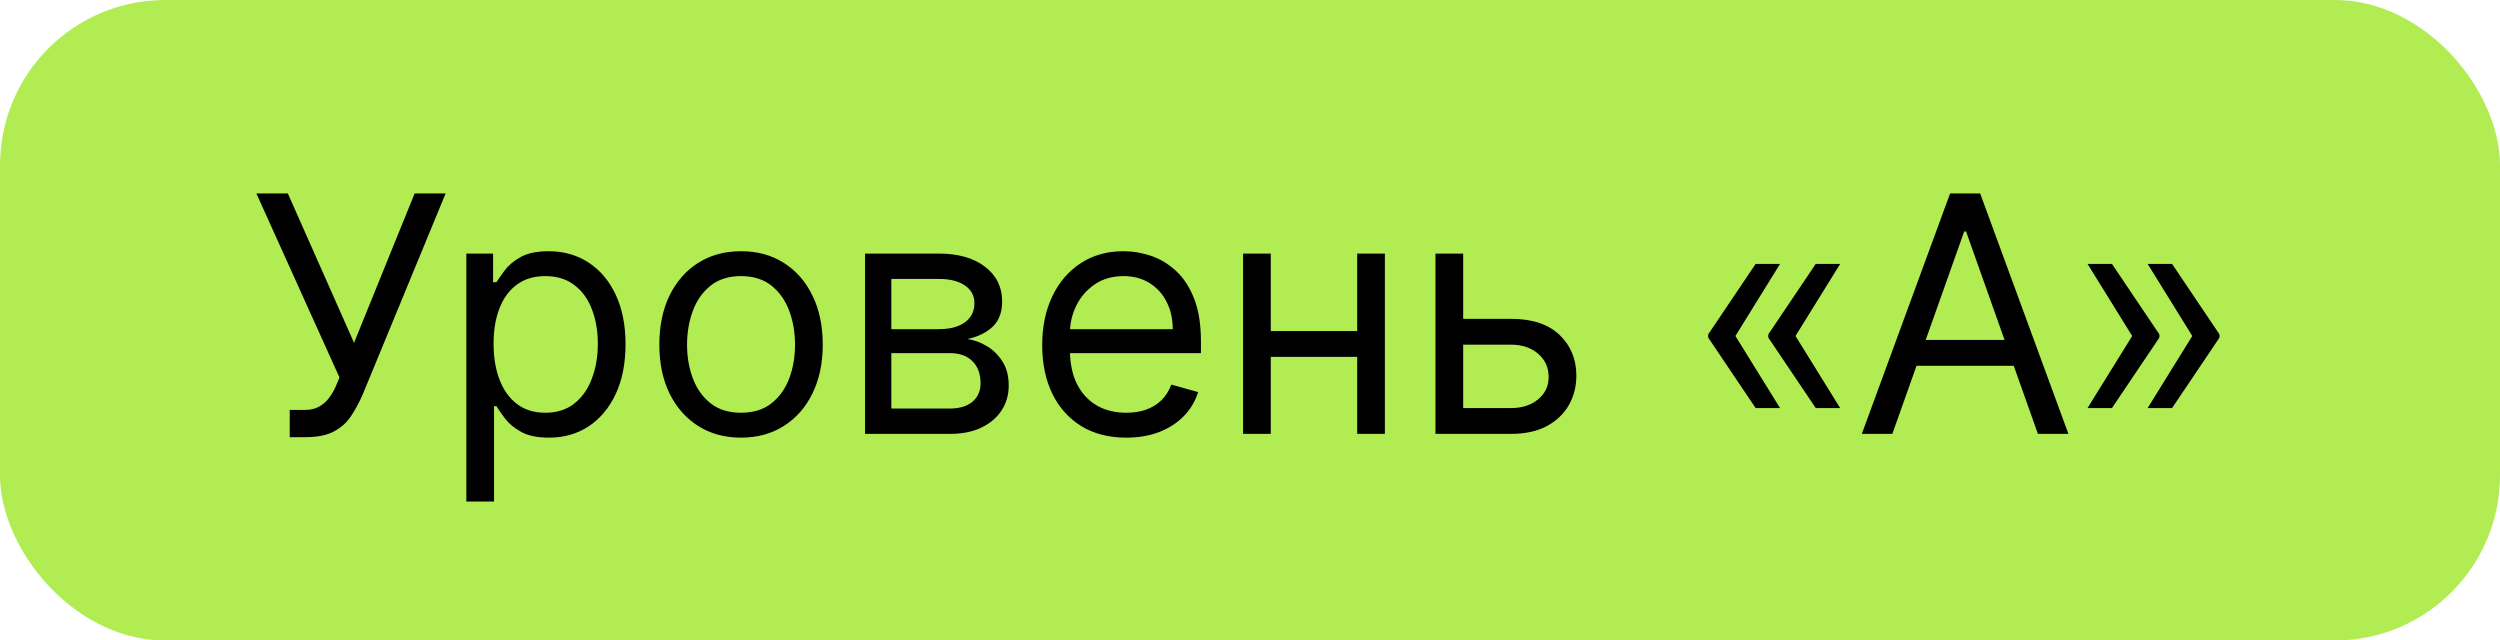
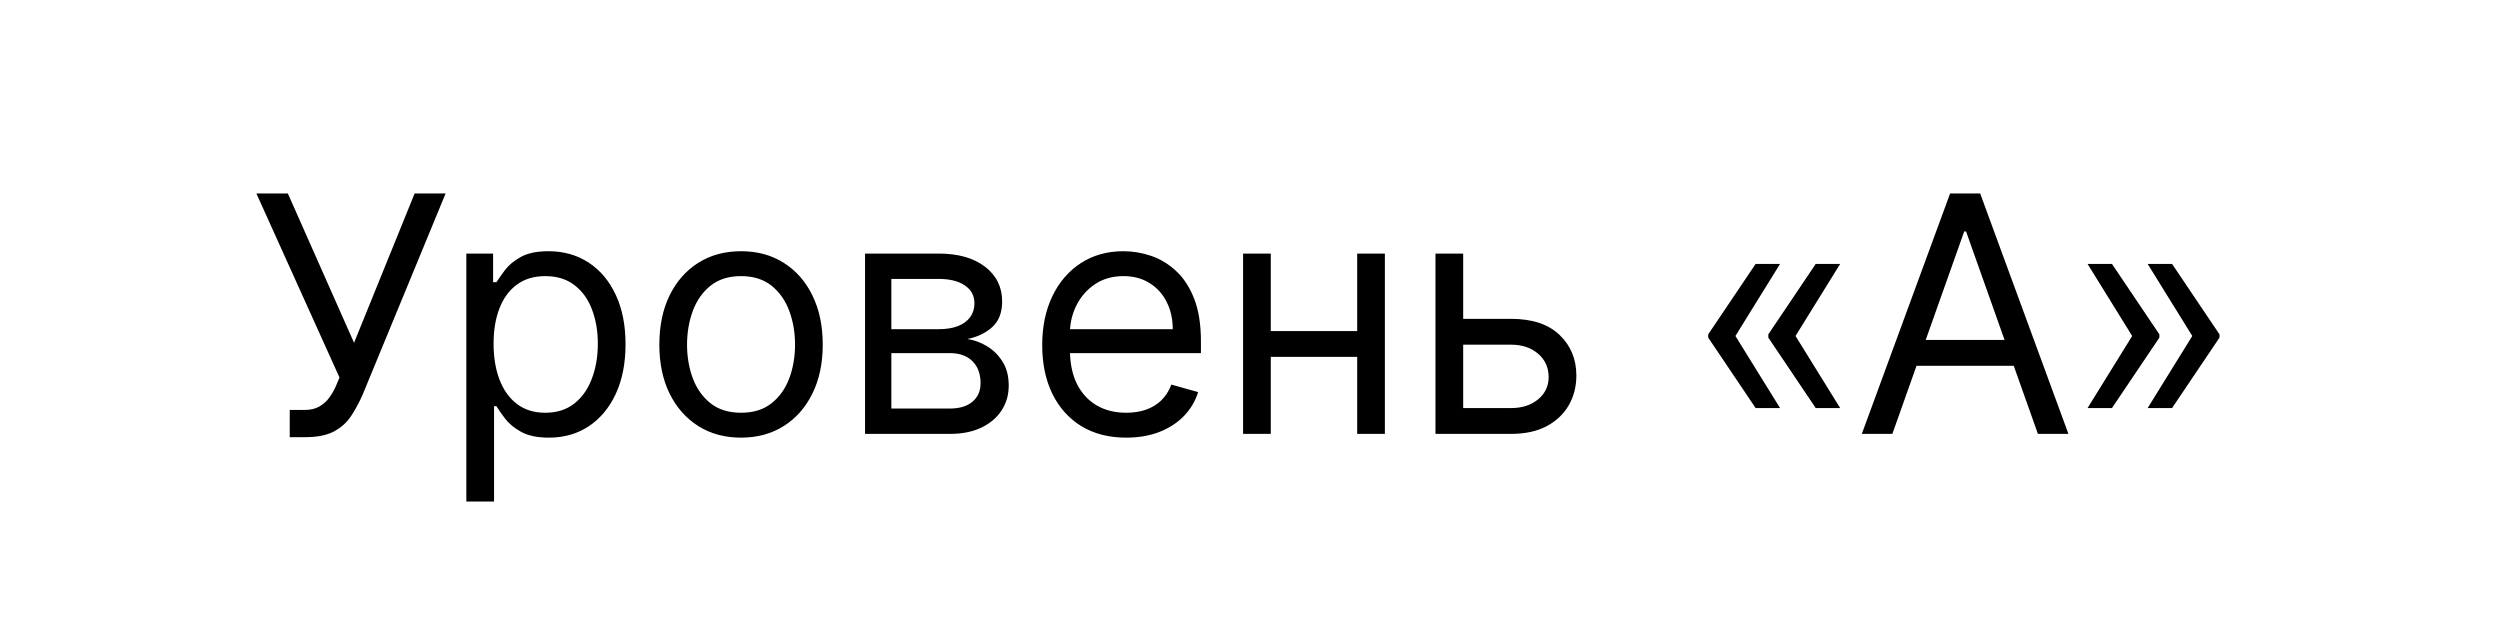
<svg xmlns="http://www.w3.org/2000/svg" width="121" height="31" viewBox="0 0 121 31" fill="none">
-   <rect width="121" height="31" rx="8" fill="#B1EC52" />
-   <path d="M14.023 21.159V19.841H14.75C15.03 19.841 15.265 19.786 15.454 19.676C15.648 19.566 15.807 19.424 15.932 19.25C16.061 19.076 16.167 18.894 16.25 18.704L16.432 18.273L12.409 9.364H13.932L17.136 16.591L20.068 9.364H21.568L17.546 19.114C17.386 19.477 17.204 19.814 17 20.125C16.799 20.436 16.525 20.686 16.176 20.875C15.831 21.064 15.364 21.159 14.773 21.159H14.023ZM22.571 24.273V12.273H23.866V13.659H24.026C24.124 13.508 24.26 13.314 24.435 13.079C24.613 12.841 24.866 12.629 25.196 12.443C25.529 12.254 25.98 12.159 26.548 12.159C27.283 12.159 27.931 12.343 28.491 12.71C29.052 13.078 29.49 13.598 29.804 14.273C30.118 14.947 30.276 15.742 30.276 16.659C30.276 17.583 30.118 18.384 29.804 19.062C29.49 19.737 29.054 20.259 28.497 20.631C27.94 20.998 27.298 21.182 26.571 21.182C26.01 21.182 25.562 21.089 25.224 20.903C24.887 20.714 24.628 20.5 24.446 20.261C24.264 20.019 24.124 19.818 24.026 19.659H23.912V24.273H22.571ZM23.889 16.636C23.889 17.296 23.986 17.877 24.179 18.381C24.372 18.881 24.654 19.273 25.026 19.557C25.397 19.837 25.851 19.977 26.389 19.977C26.95 19.977 27.418 19.829 27.793 19.534C28.171 19.235 28.456 18.833 28.645 18.329C28.838 17.822 28.935 17.258 28.935 16.636C28.935 16.023 28.84 15.47 28.651 14.977C28.465 14.481 28.183 14.089 27.804 13.801C27.429 13.509 26.957 13.364 26.389 13.364C25.844 13.364 25.385 13.502 25.014 13.778C24.643 14.051 24.363 14.434 24.173 14.926C23.984 15.415 23.889 15.985 23.889 16.636ZM35.867 21.182C35.079 21.182 34.387 20.994 33.793 20.619C33.202 20.244 32.74 19.72 32.406 19.046C32.077 18.371 31.912 17.583 31.912 16.682C31.912 15.773 32.077 14.979 32.406 14.301C32.74 13.623 33.202 13.097 33.793 12.722C34.387 12.347 35.079 12.159 35.867 12.159C36.654 12.159 37.344 12.347 37.935 12.722C38.529 13.097 38.992 13.623 39.321 14.301C39.654 14.979 39.821 15.773 39.821 16.682C39.821 17.583 39.654 18.371 39.321 19.046C38.992 19.72 38.529 20.244 37.935 20.619C37.344 20.994 36.654 21.182 35.867 21.182ZM35.867 19.977C36.465 19.977 36.957 19.824 37.344 19.517C37.73 19.21 38.016 18.807 38.202 18.307C38.387 17.807 38.48 17.265 38.48 16.682C38.48 16.099 38.387 15.555 38.202 15.051C38.016 14.547 37.73 14.14 37.344 13.829C36.957 13.519 36.465 13.364 35.867 13.364C35.268 13.364 34.776 13.519 34.389 13.829C34.003 14.14 33.717 14.547 33.531 15.051C33.346 15.555 33.253 16.099 33.253 16.682C33.253 17.265 33.346 17.807 33.531 18.307C33.717 18.807 34.003 19.21 34.389 19.517C34.776 19.824 35.268 19.977 35.867 19.977ZM41.868 21V12.273H45.436C46.376 12.273 47.122 12.485 47.675 12.909C48.228 13.333 48.504 13.894 48.504 14.591C48.504 15.121 48.347 15.532 48.033 15.824C47.718 16.112 47.315 16.307 46.822 16.409C47.144 16.454 47.457 16.568 47.76 16.75C48.067 16.932 48.321 17.182 48.521 17.5C48.722 17.814 48.822 18.201 48.822 18.659C48.822 19.106 48.709 19.506 48.481 19.858C48.254 20.21 47.928 20.489 47.504 20.693C47.08 20.898 46.572 21 45.981 21H41.868ZM43.141 19.773H45.981C46.444 19.773 46.805 19.663 47.067 19.443C47.328 19.224 47.459 18.924 47.459 18.546C47.459 18.095 47.328 17.741 47.067 17.483C46.805 17.222 46.444 17.091 45.981 17.091H43.141V19.773ZM43.141 15.932H45.436C45.796 15.932 46.105 15.883 46.362 15.784C46.62 15.682 46.817 15.538 46.953 15.352C47.093 15.163 47.163 14.939 47.163 14.682C47.163 14.314 47.01 14.027 46.703 13.818C46.396 13.606 45.974 13.5 45.436 13.5H43.141V15.932ZM54.511 21.182C53.67 21.182 52.945 20.996 52.335 20.625C51.729 20.25 51.261 19.727 50.932 19.057C50.606 18.383 50.443 17.599 50.443 16.704C50.443 15.811 50.606 15.023 50.932 14.341C51.261 13.655 51.72 13.121 52.307 12.739C52.898 12.352 53.587 12.159 54.375 12.159C54.83 12.159 55.278 12.235 55.722 12.386C56.165 12.538 56.568 12.784 56.932 13.125C57.295 13.462 57.585 13.909 57.801 14.466C58.017 15.023 58.125 15.708 58.125 16.523V17.091H51.398V15.932H56.761C56.761 15.439 56.663 15 56.466 14.614C56.273 14.227 55.996 13.922 55.636 13.699C55.28 13.475 54.86 13.364 54.375 13.364C53.841 13.364 53.379 13.496 52.989 13.761C52.602 14.023 52.305 14.364 52.097 14.784C51.888 15.204 51.784 15.655 51.784 16.136V16.909C51.784 17.568 51.898 18.127 52.125 18.585C52.356 19.04 52.676 19.386 53.085 19.625C53.494 19.86 53.97 19.977 54.511 19.977C54.864 19.977 55.182 19.928 55.466 19.829C55.754 19.727 56.002 19.576 56.21 19.375C56.419 19.171 56.58 18.917 56.693 18.614L57.989 18.977C57.852 19.417 57.623 19.803 57.301 20.136C56.979 20.466 56.581 20.724 56.108 20.909C55.635 21.091 55.102 21.182 54.511 21.182ZM66.006 16.023V17.273H61.188V16.023H66.006ZM61.506 12.273V21H60.165V12.273H61.506ZM67.028 12.273V21H65.688V12.273H67.028ZM70.636 15.432H73.136C74.159 15.432 74.941 15.691 75.483 16.21C76.025 16.729 76.296 17.386 76.296 18.182C76.296 18.704 76.174 19.18 75.932 19.608C75.689 20.032 75.333 20.371 74.864 20.625C74.394 20.875 73.818 21 73.136 21H69.477V12.273H70.818V19.75H73.136C73.667 19.75 74.102 19.61 74.443 19.329C74.784 19.049 74.954 18.689 74.954 18.25C74.954 17.788 74.784 17.411 74.443 17.119C74.102 16.828 73.667 16.682 73.136 16.682H70.636V15.432ZM86.155 19.75H84.973L82.678 16.341V16.227H83.973L86.155 19.75ZM86.155 12.773L83.973 16.296H82.678V16.182L84.973 12.773H86.155ZM89.064 19.75H87.882L85.587 16.341V16.227H86.882L89.064 19.75ZM89.064 12.773L86.882 16.296H85.587V16.182L87.882 12.773H89.064ZM91.59 21H90.112L94.385 9.364H95.84L100.112 21H98.635L95.158 11.204H95.067L91.59 21ZM92.135 16.454H98.09V17.704H92.135V16.454ZM101.037 19.75L103.219 16.227H104.514V16.341L102.219 19.75H101.037ZM101.037 12.773H102.219L104.514 16.182V16.296H103.219L101.037 12.773ZM103.946 19.75L106.128 16.227H107.423V16.341L105.128 19.75H103.946ZM103.946 12.773H105.128L107.423 16.182V16.296H106.128L103.946 12.773Z" fill="black" />
+   <path d="M14.023 21.159V19.841H14.75C15.03 19.841 15.265 19.786 15.454 19.676C15.648 19.566 15.807 19.424 15.932 19.25C16.061 19.076 16.167 18.894 16.25 18.704L16.432 18.273L12.409 9.364H13.932L17.136 16.591L20.068 9.364H21.568L17.546 19.114C17.386 19.477 17.204 19.814 17 20.125C16.799 20.436 16.525 20.686 16.176 20.875C15.831 21.064 15.364 21.159 14.773 21.159H14.023ZM22.571 24.273V12.273H23.866V13.659H24.026C24.124 13.508 24.26 13.314 24.435 13.079C24.613 12.841 24.866 12.629 25.196 12.443C25.529 12.254 25.98 12.159 26.548 12.159C27.283 12.159 27.931 12.343 28.491 12.71C29.052 13.078 29.49 13.598 29.804 14.273C30.118 14.947 30.276 15.742 30.276 16.659C30.276 17.583 30.118 18.384 29.804 19.062C29.49 19.737 29.054 20.259 28.497 20.631C27.94 20.998 27.298 21.182 26.571 21.182C26.01 21.182 25.562 21.089 25.224 20.903C24.887 20.714 24.628 20.5 24.446 20.261C24.264 20.019 24.124 19.818 24.026 19.659H23.912V24.273H22.571ZM23.889 16.636C23.889 17.296 23.986 17.877 24.179 18.381C24.372 18.881 24.654 19.273 25.026 19.557C25.397 19.837 25.851 19.977 26.389 19.977C26.95 19.977 27.418 19.829 27.793 19.534C28.171 19.235 28.456 18.833 28.645 18.329C28.838 17.822 28.935 17.258 28.935 16.636C28.935 16.023 28.84 15.47 28.651 14.977C28.465 14.481 28.183 14.089 27.804 13.801C27.429 13.509 26.957 13.364 26.389 13.364C25.844 13.364 25.385 13.502 25.014 13.778C24.643 14.051 24.363 14.434 24.173 14.926C23.984 15.415 23.889 15.985 23.889 16.636ZM35.867 21.182C35.079 21.182 34.387 20.994 33.793 20.619C33.202 20.244 32.74 19.72 32.406 19.046C32.077 18.371 31.912 17.583 31.912 16.682C31.912 15.773 32.077 14.979 32.406 14.301C32.74 13.623 33.202 13.097 33.793 12.722C34.387 12.347 35.079 12.159 35.867 12.159C36.654 12.159 37.344 12.347 37.935 12.722C38.529 13.097 38.992 13.623 39.321 14.301C39.654 14.979 39.821 15.773 39.821 16.682C39.821 17.583 39.654 18.371 39.321 19.046C38.992 19.72 38.529 20.244 37.935 20.619C37.344 20.994 36.654 21.182 35.867 21.182ZM35.867 19.977C36.465 19.977 36.957 19.824 37.344 19.517C37.73 19.21 38.016 18.807 38.202 18.307C38.387 17.807 38.48 17.265 38.48 16.682C38.48 16.099 38.387 15.555 38.202 15.051C38.016 14.547 37.73 14.14 37.344 13.829C36.957 13.519 36.465 13.364 35.867 13.364C35.268 13.364 34.776 13.519 34.389 13.829C34.003 14.14 33.717 14.547 33.531 15.051C33.346 15.555 33.253 16.099 33.253 16.682C33.253 17.265 33.346 17.807 33.531 18.307C33.717 18.807 34.003 19.21 34.389 19.517C34.776 19.824 35.268 19.977 35.867 19.977ZM41.868 21V12.273H45.436C46.376 12.273 47.122 12.485 47.675 12.909C48.228 13.333 48.504 13.894 48.504 14.591C48.504 15.121 48.347 15.532 48.033 15.824C47.718 16.112 47.315 16.307 46.822 16.409C47.144 16.454 47.457 16.568 47.76 16.75C48.067 16.932 48.321 17.182 48.521 17.5C48.722 17.814 48.822 18.201 48.822 18.659C48.822 19.106 48.709 19.506 48.481 19.858C48.254 20.21 47.928 20.489 47.504 20.693C47.08 20.898 46.572 21 45.981 21H41.868ZM43.141 19.773H45.981C46.444 19.773 46.805 19.663 47.067 19.443C47.328 19.224 47.459 18.924 47.459 18.546C47.459 18.095 47.328 17.741 47.067 17.483C46.805 17.222 46.444 17.091 45.981 17.091H43.141V19.773ZM43.141 15.932H45.436C45.796 15.932 46.105 15.883 46.362 15.784C46.62 15.682 46.817 15.538 46.953 15.352C47.093 15.163 47.163 14.939 47.163 14.682C47.163 14.314 47.01 14.027 46.703 13.818C46.396 13.606 45.974 13.5 45.436 13.5H43.141V15.932ZM54.511 21.182C53.67 21.182 52.945 20.996 52.335 20.625C51.729 20.25 51.261 19.727 50.932 19.057C50.606 18.383 50.443 17.599 50.443 16.704C50.443 15.811 50.606 15.023 50.932 14.341C51.261 13.655 51.72 13.121 52.307 12.739C52.898 12.352 53.587 12.159 54.375 12.159C54.83 12.159 55.278 12.235 55.722 12.386C56.165 12.538 56.568 12.784 56.932 13.125C57.295 13.462 57.585 13.909 57.801 14.466C58.017 15.023 58.125 15.708 58.125 16.523V17.091H51.398V15.932H56.761C56.761 15.439 56.663 15 56.466 14.614C56.273 14.227 55.996 13.922 55.636 13.699C55.28 13.475 54.86 13.364 54.375 13.364C53.841 13.364 53.379 13.496 52.989 13.761C52.602 14.023 52.305 14.364 52.097 14.784C51.888 15.204 51.784 15.655 51.784 16.136V16.909C51.784 17.568 51.898 18.127 52.125 18.585C52.356 19.04 52.676 19.386 53.085 19.625C53.494 19.86 53.97 19.977 54.511 19.977C54.864 19.977 55.182 19.928 55.466 19.829C55.754 19.727 56.002 19.576 56.21 19.375C56.419 19.171 56.58 18.917 56.693 18.614L57.989 18.977C57.852 19.417 57.623 19.803 57.301 20.136C56.979 20.466 56.581 20.724 56.108 20.909C55.635 21.091 55.102 21.182 54.511 21.182ZM66.006 16.023V17.273H61.188V16.023H66.006ZM61.506 12.273V21H60.165V12.273H61.506ZM67.028 12.273V21H65.688V12.273H67.028ZM70.636 15.432H73.136C74.159 15.432 74.941 15.691 75.483 16.21C76.025 16.729 76.296 17.386 76.296 18.182C76.296 18.704 76.174 19.18 75.932 19.608C75.689 20.032 75.333 20.371 74.864 20.625C74.394 20.875 73.818 21 73.136 21H69.477V12.273H70.818V19.75H73.136C73.667 19.75 74.102 19.61 74.443 19.329C74.784 19.049 74.954 18.689 74.954 18.25C74.954 17.788 74.784 17.411 74.443 17.119C74.102 16.828 73.667 16.682 73.136 16.682H70.636V15.432ZM86.155 19.75H84.973L82.678 16.341V16.227H83.973L86.155 19.75ZM86.155 12.773L83.973 16.296H82.678V16.182L84.973 12.773ZM89.064 19.75H87.882L85.587 16.341V16.227H86.882L89.064 19.75ZM89.064 12.773L86.882 16.296H85.587V16.182L87.882 12.773H89.064ZM91.59 21H90.112L94.385 9.364H95.84L100.112 21H98.635L95.158 11.204H95.067L91.59 21ZM92.135 16.454H98.09V17.704H92.135V16.454ZM101.037 19.75L103.219 16.227H104.514V16.341L102.219 19.75H101.037ZM101.037 12.773H102.219L104.514 16.182V16.296H103.219L101.037 12.773ZM103.946 19.75L106.128 16.227H107.423V16.341L105.128 19.75H103.946ZM103.946 12.773H105.128L107.423 16.182V16.296H106.128L103.946 12.773Z" fill="black" />
</svg>